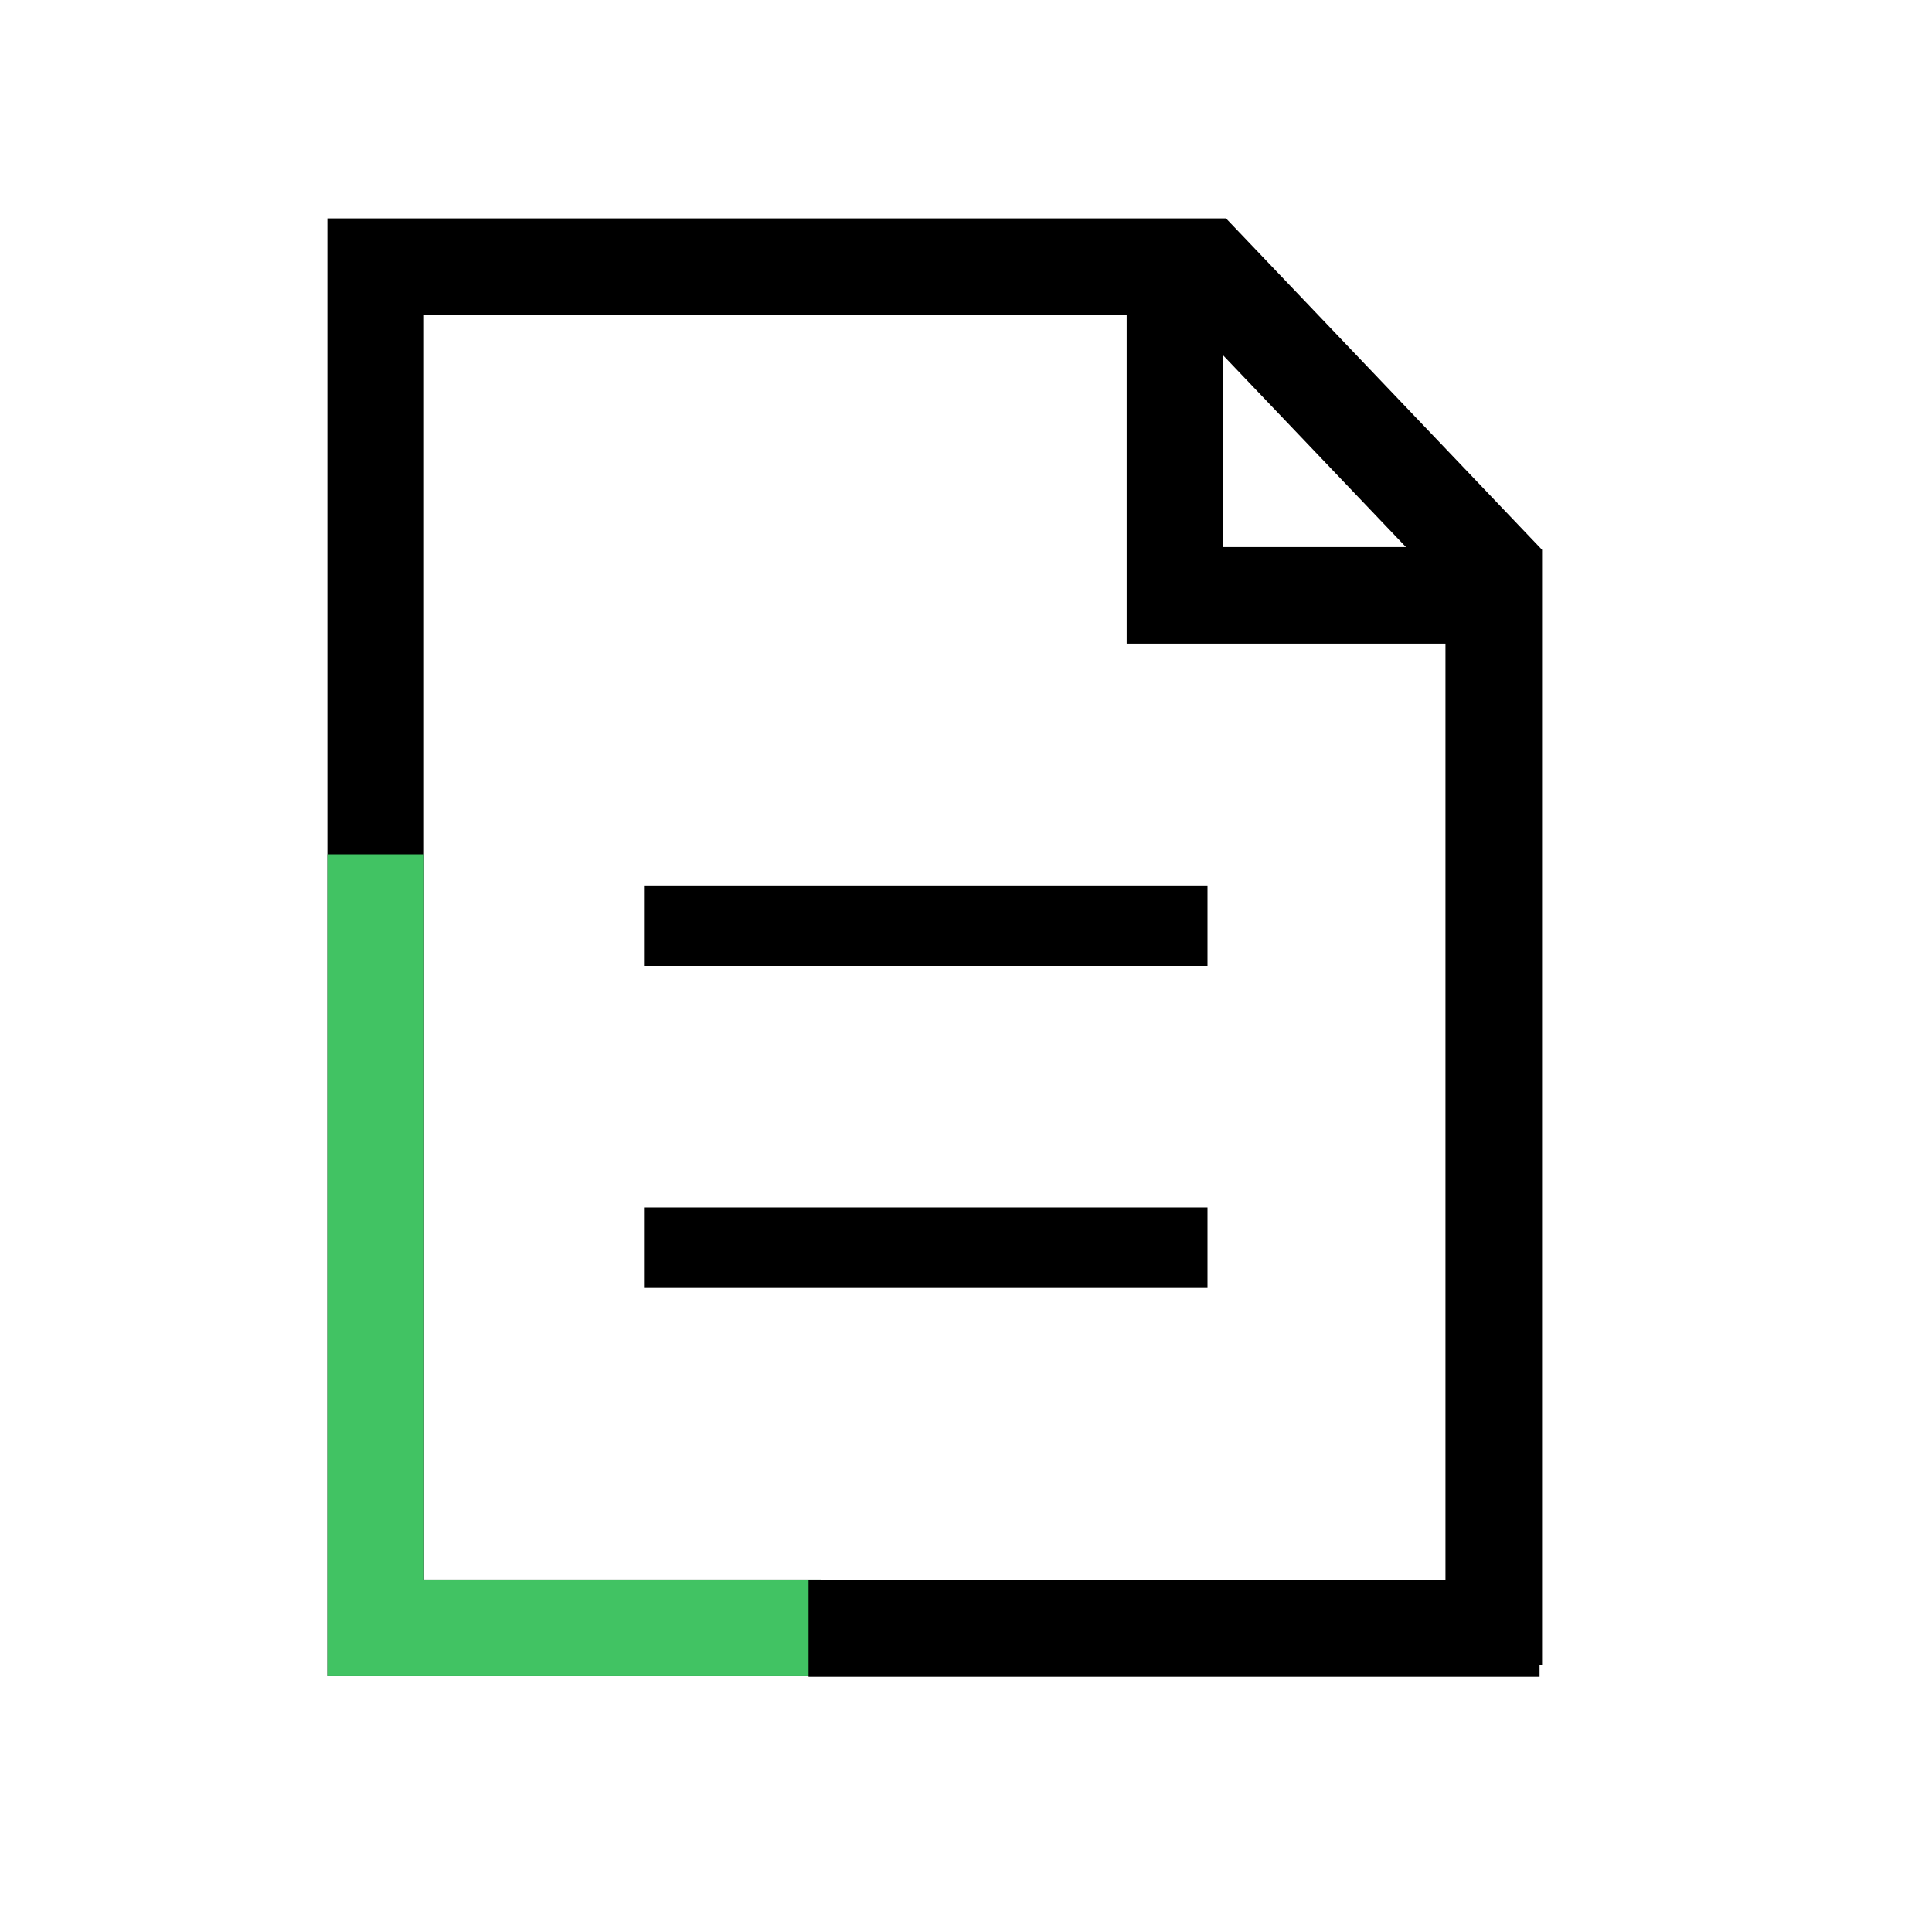
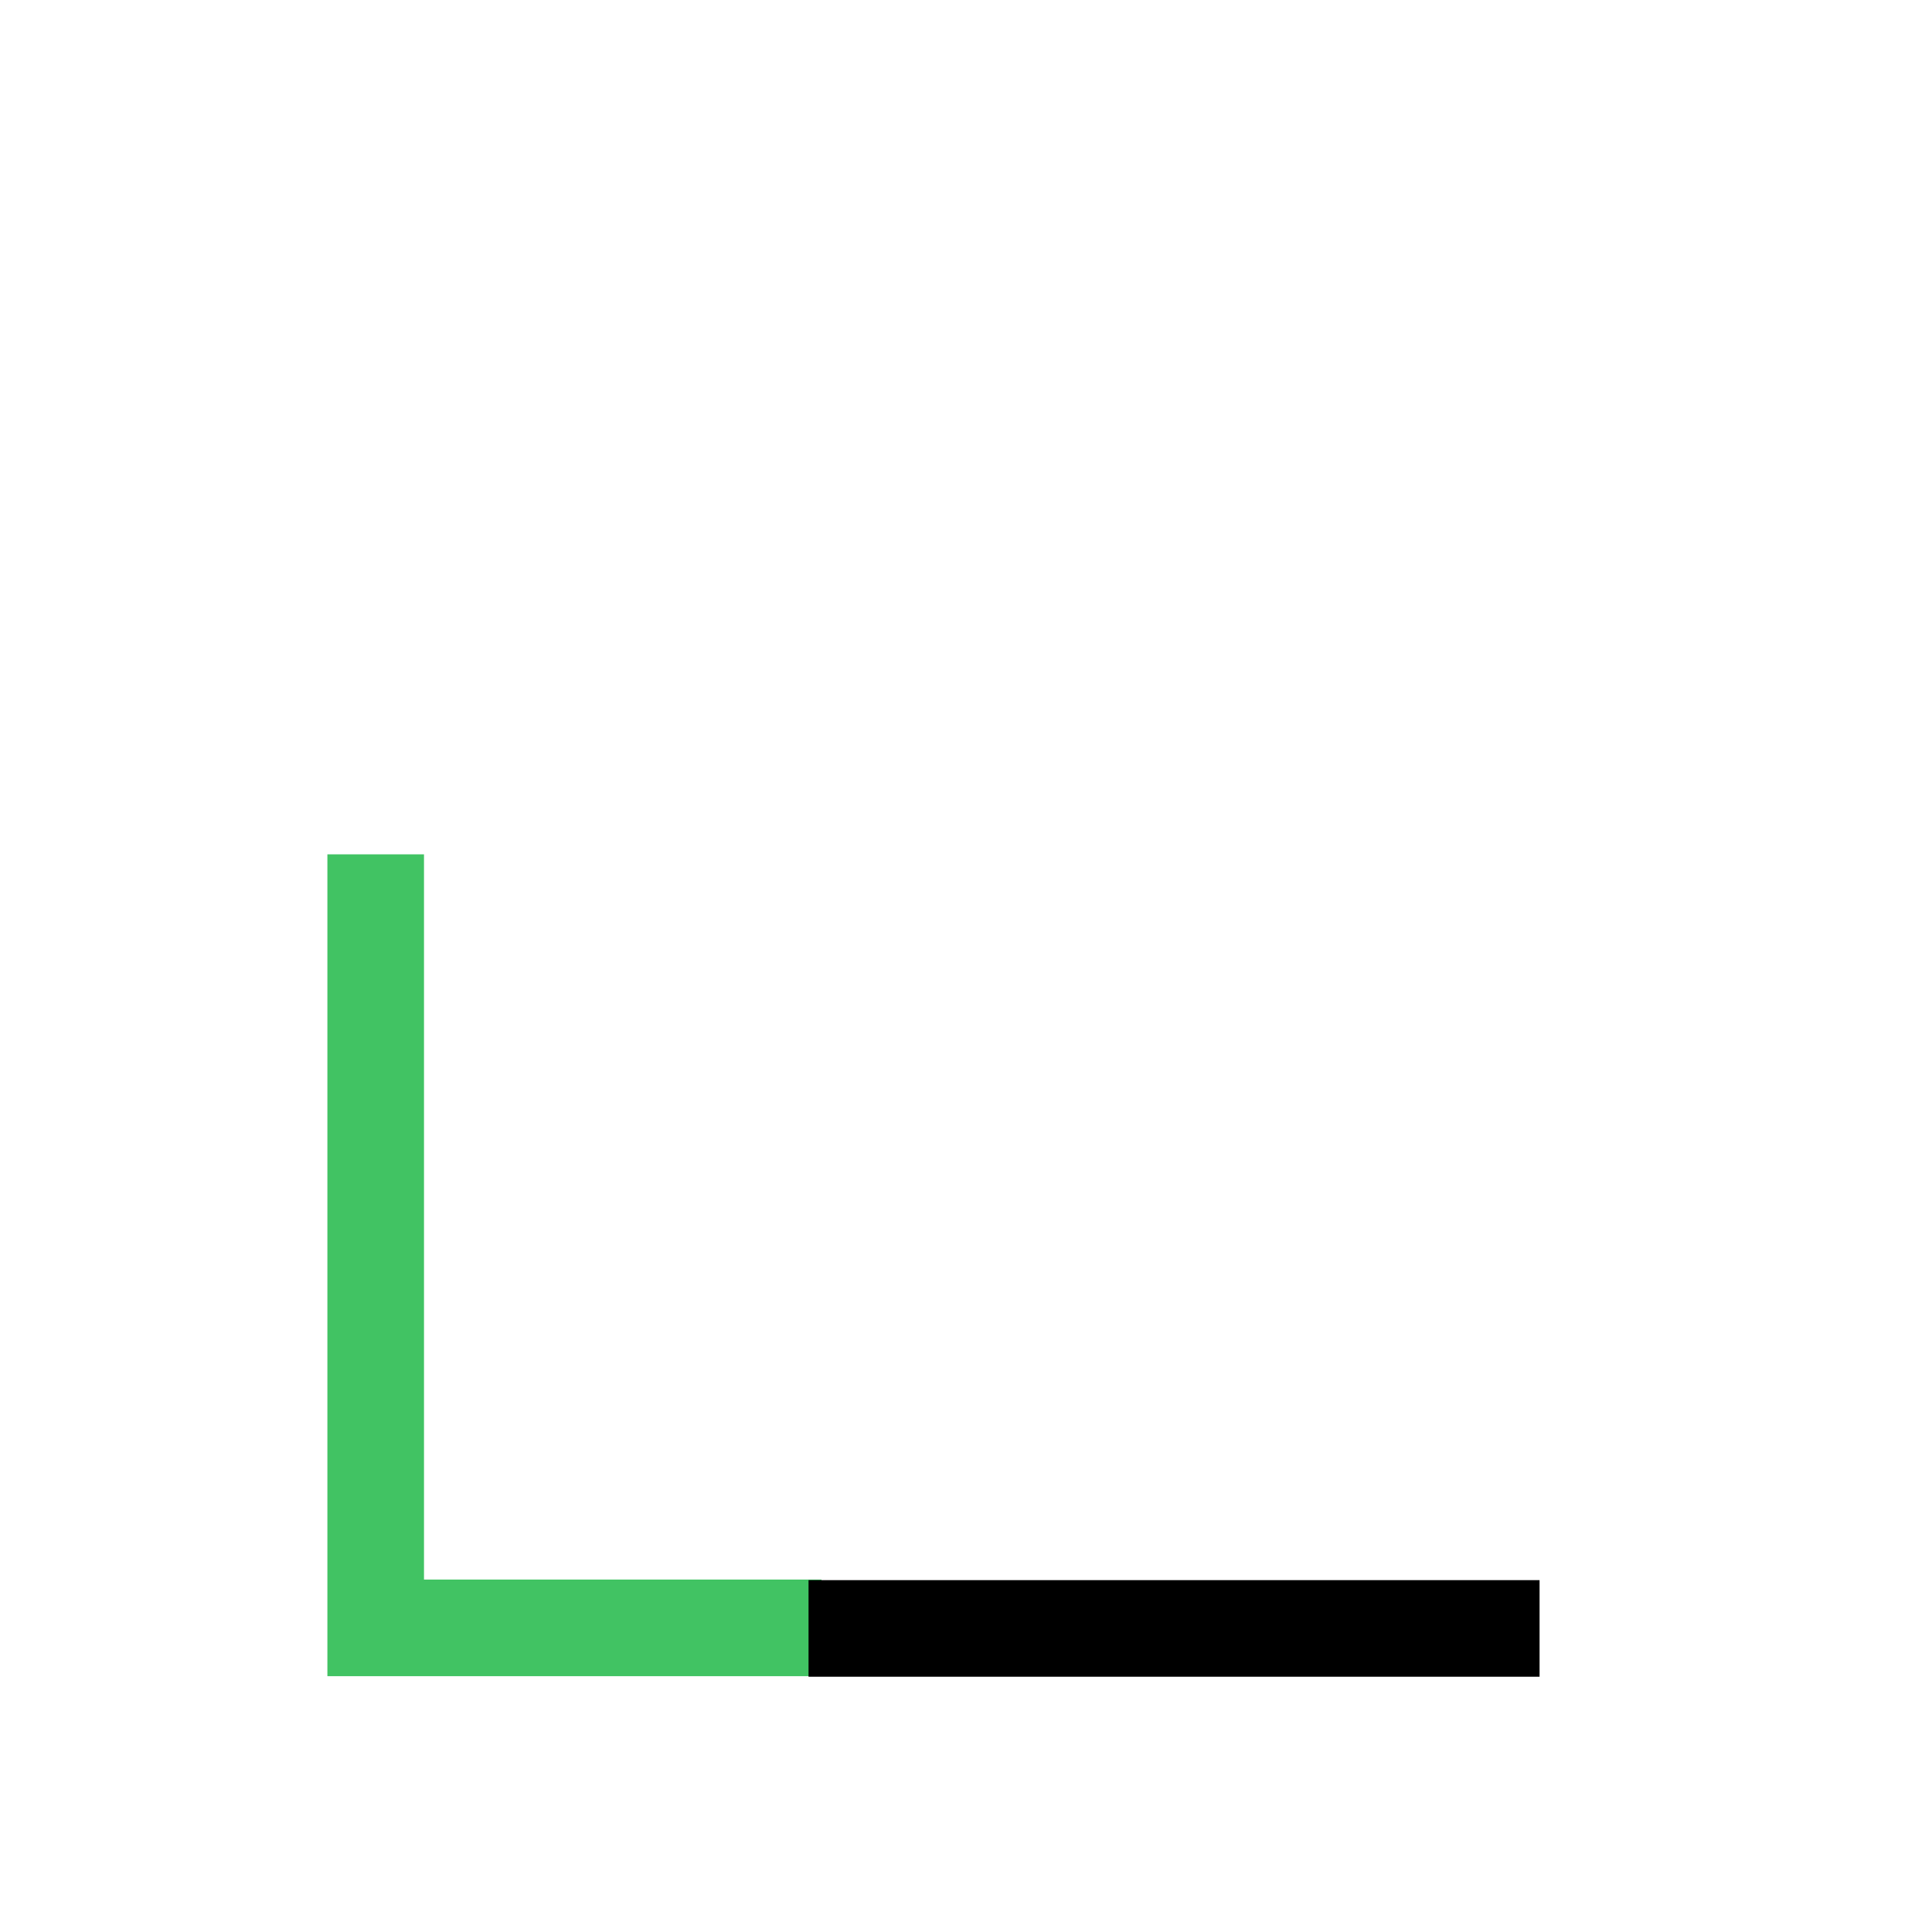
<svg xmlns="http://www.w3.org/2000/svg" version="1.1" id="Layer_1" x="0px" y="0px" width="24px" height="24px" viewBox="0 0 24 24" enable-background="new 0 0 24 24" xml:space="preserve">
  <g>
-     <polyline fill="none" stroke="#000000" stroke-width="1.2" stroke-miterlimit="10" points="10.205,20.222 4.667,20.222    4.667,3.313 14.973,3.313 18.556,7.07 18.556,9.358 18.556,20.687  " />
-     <polyline fill="none" stroke="#000000" stroke-width="1.2" stroke-miterlimit="10" points="14.596,3.38 14.596,7.396 18.155,7.396     " />
    <polyline fill="none" stroke="#41C363" stroke-width="1.2" stroke-miterlimit="10" points="10.205,20.222 4.667,20.222    4.667,10.613  " />
    <line fill="none" stroke="#000000" stroke-width="1.2" stroke-miterlimit="10" x1="10.044" y1="20.229" x2="19.125" y2="20.229" />
-     <line fill="none" stroke="#000000" stroke-miterlimit="10" x1="8" y1="11.5" x2="15" y2="11.5" />
-     <line fill="none" stroke="#000000" stroke-miterlimit="10" x1="8" y1="15.5" x2="15" y2="15.5" />
  </g>
</svg>